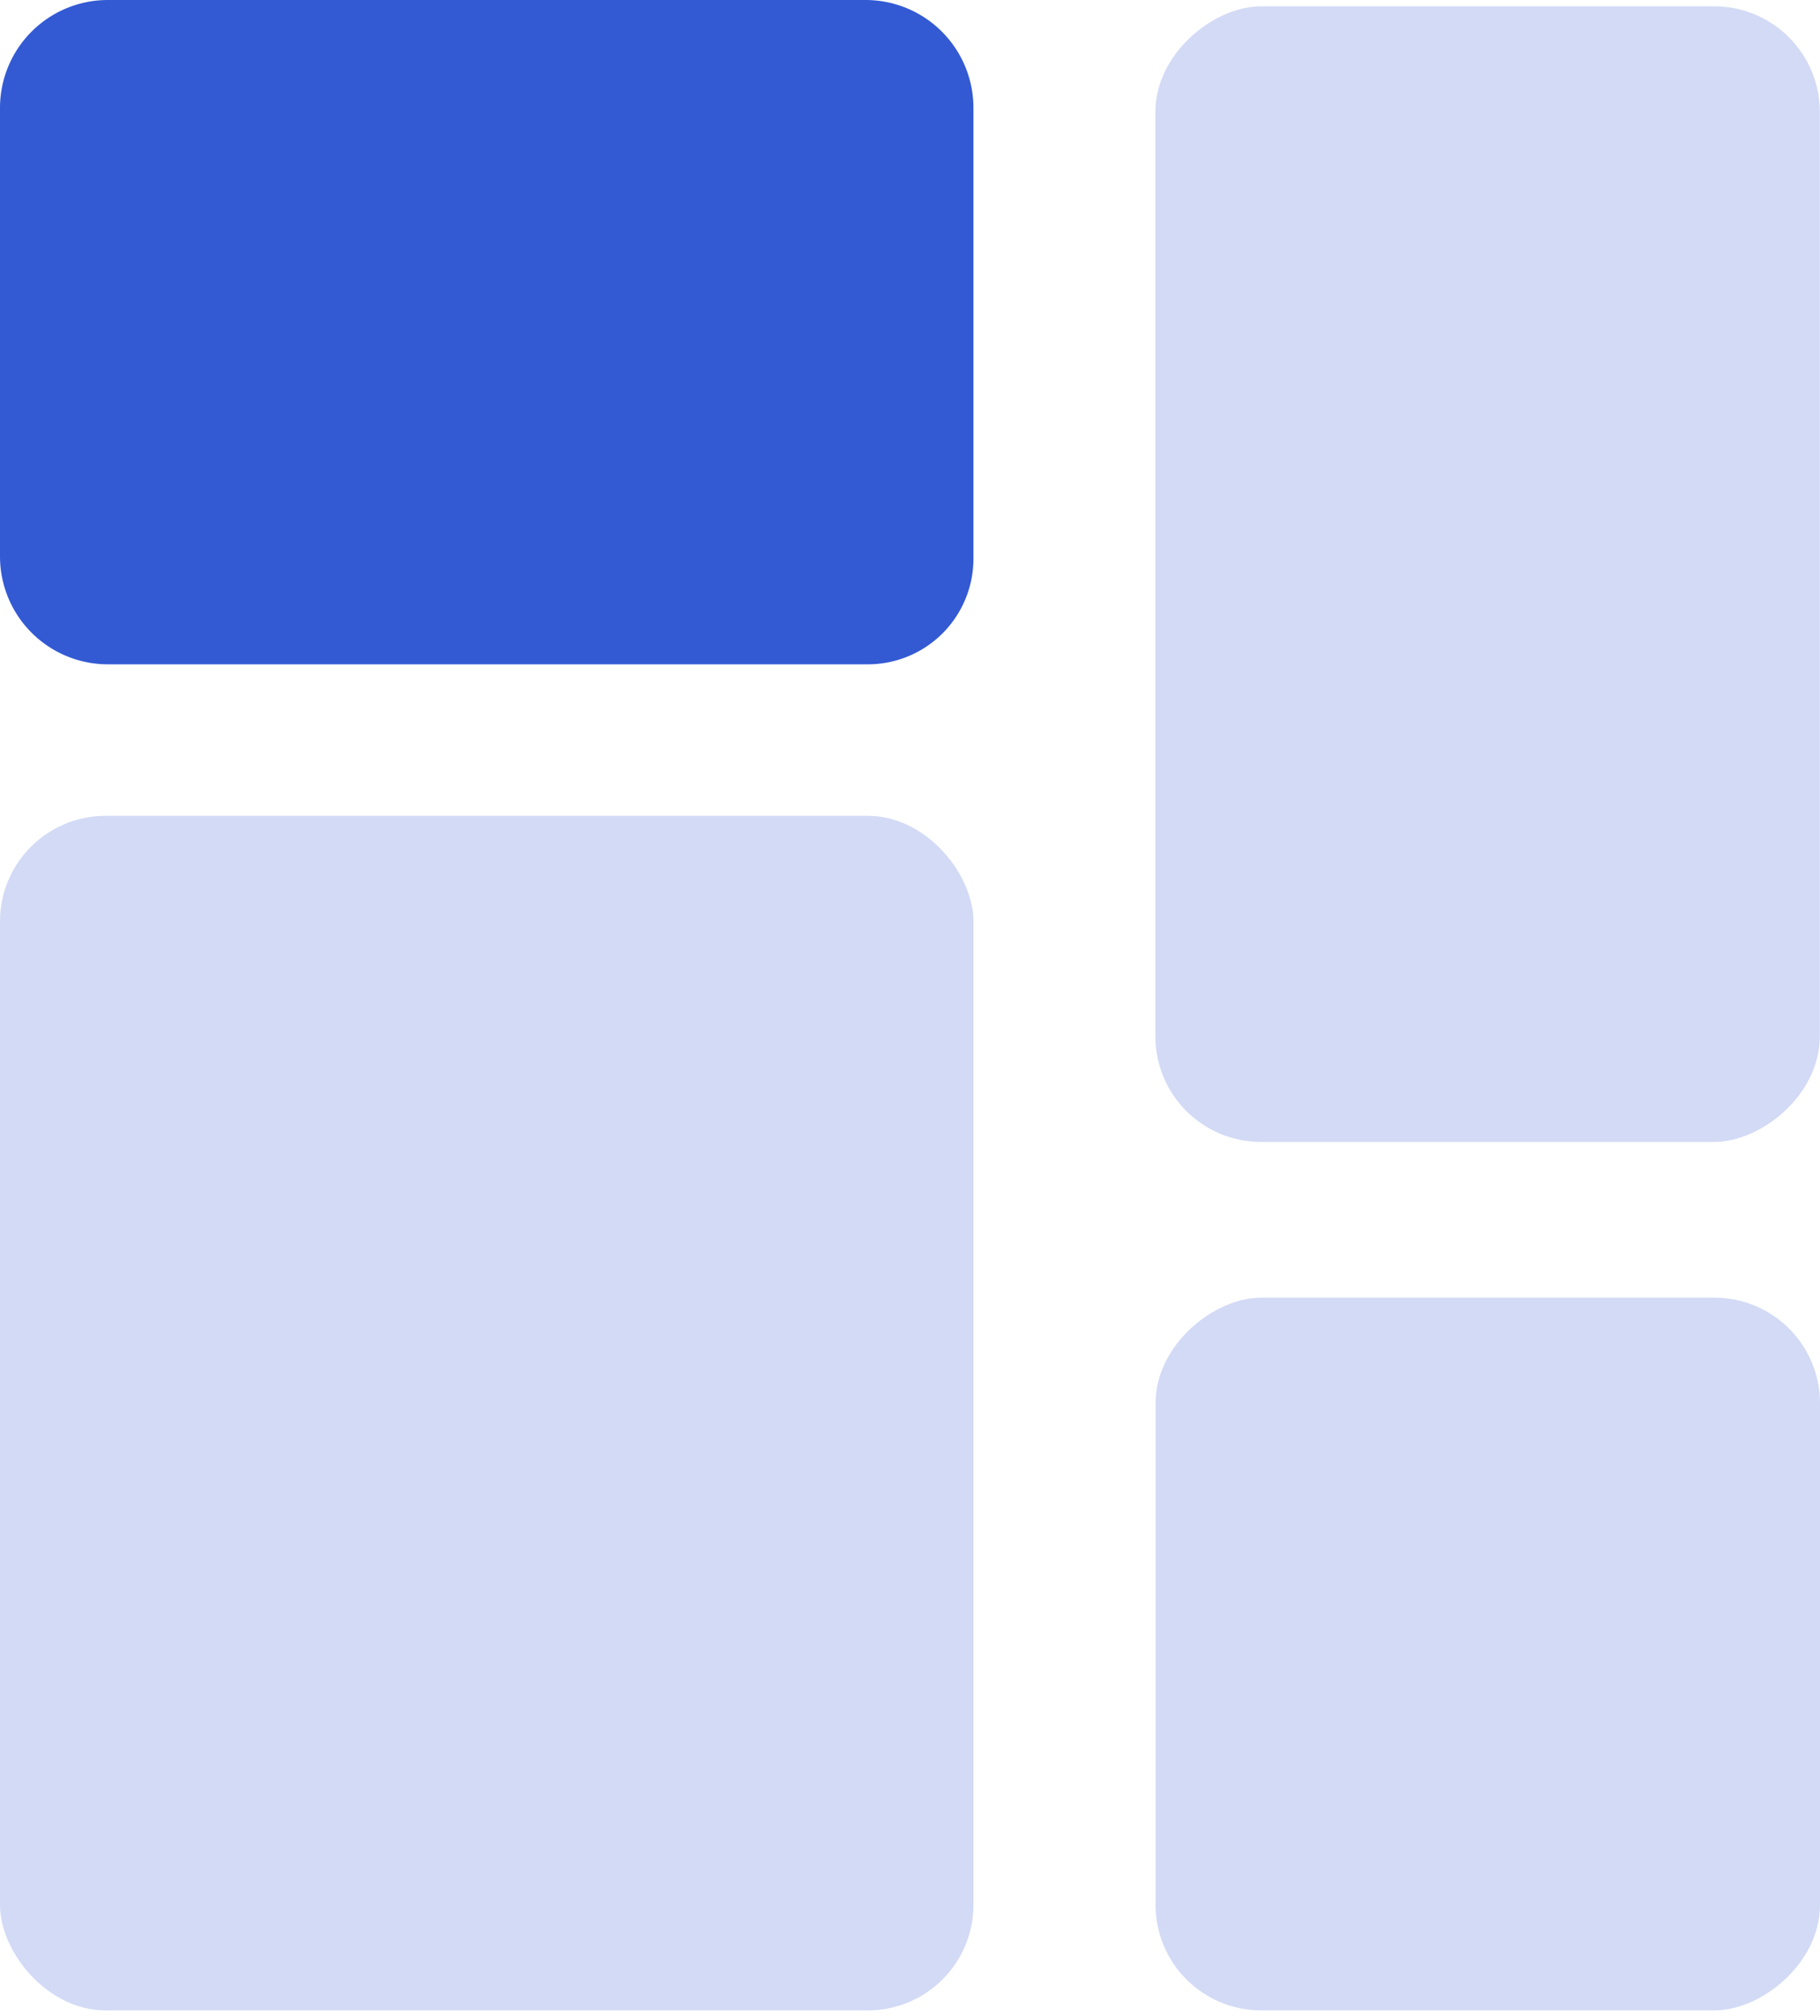
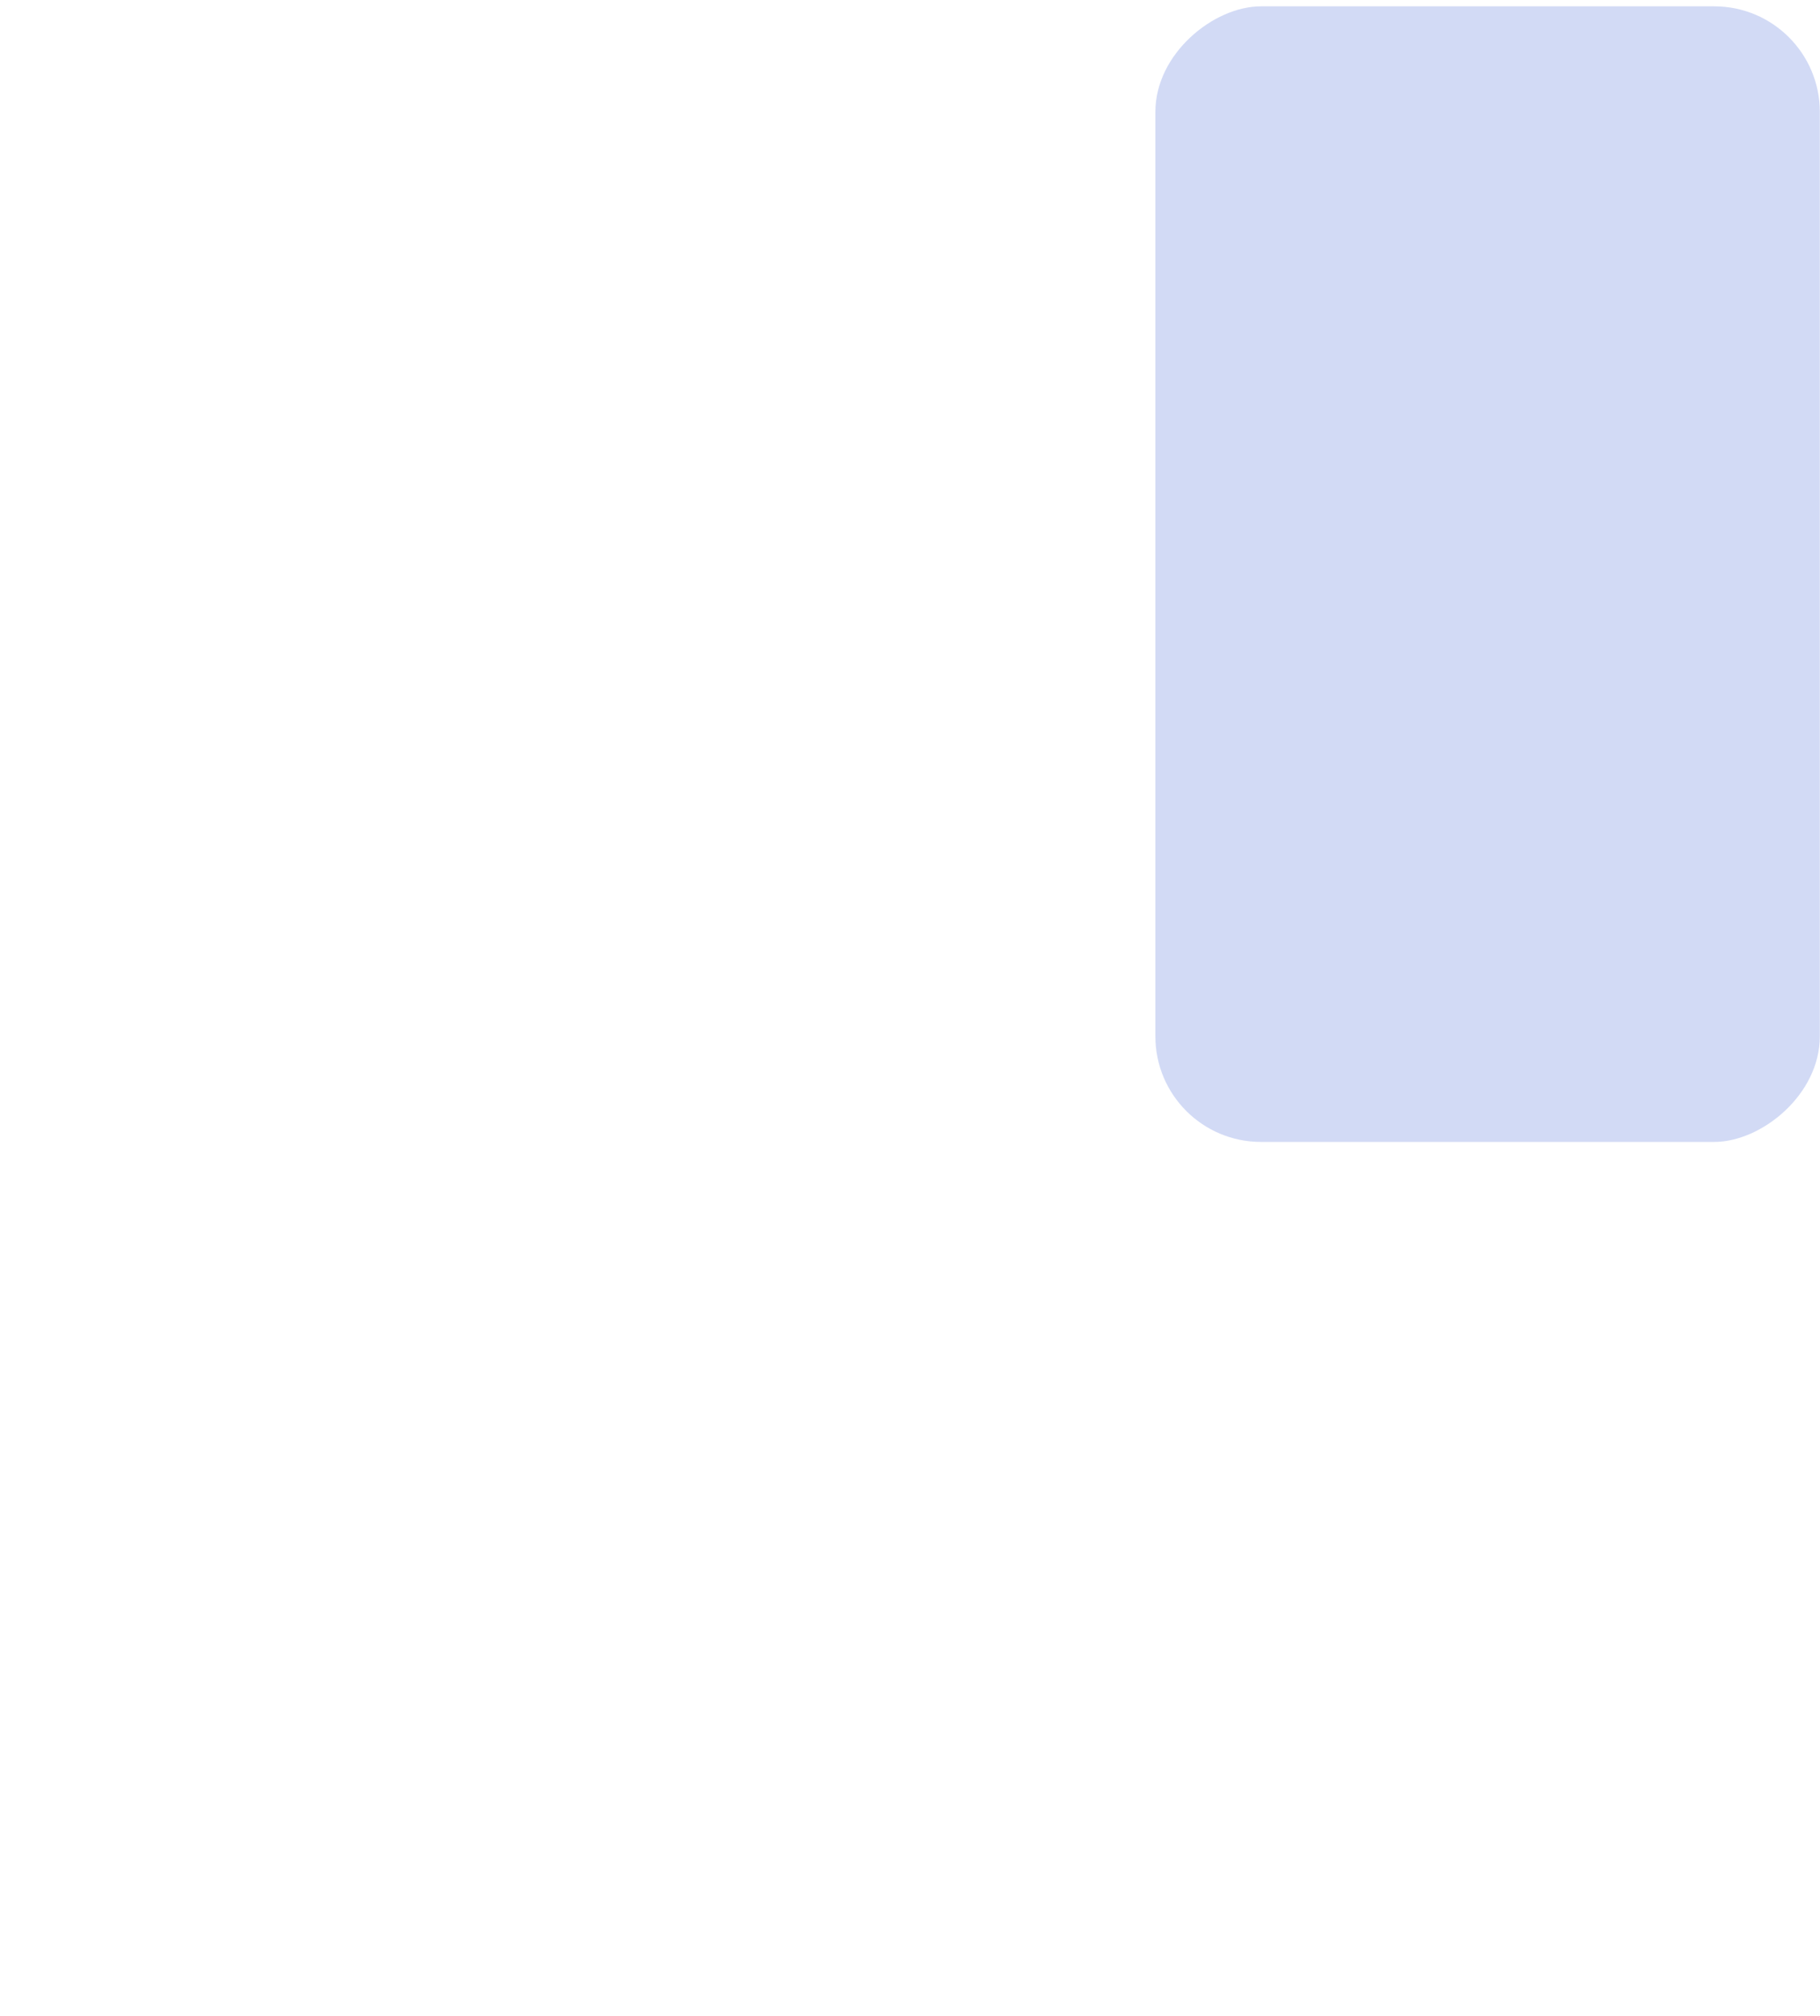
<svg xmlns="http://www.w3.org/2000/svg" viewBox="0 0 103.43 114.56">
  <defs>
    <style>.cls-1,.cls-2{fill:#335ad3;}.cls-2{opacity:0.22;}</style>
  </defs>
  <g id="Bugs">
-     <path class="cls-1" d="M6.13,0H49.19a6.13,6.13,0,0,1,6.13,6.13V31.75a6,6,0,0,1-6,6H6.13A6.13,6.13,0,0,1,0,31.62V6.13A6.13,6.13,0,0,1,6.13,0Z" />
-     <rect class="cls-2" y="46.36" width="55.32" height="67.88" rx="6" />
    <rect class="cls-2" x="52.28" y="13.75" width="64.53" height="37.76" rx="6" transform="translate(117.17 -51.92) rotate(90)" />
-     <rect class="cls-2" x="64.3" y="75.11" width="40.5" height="37.76" rx="6" transform="translate(178.54 9.44) rotate(90)" />
  </g>
</svg>